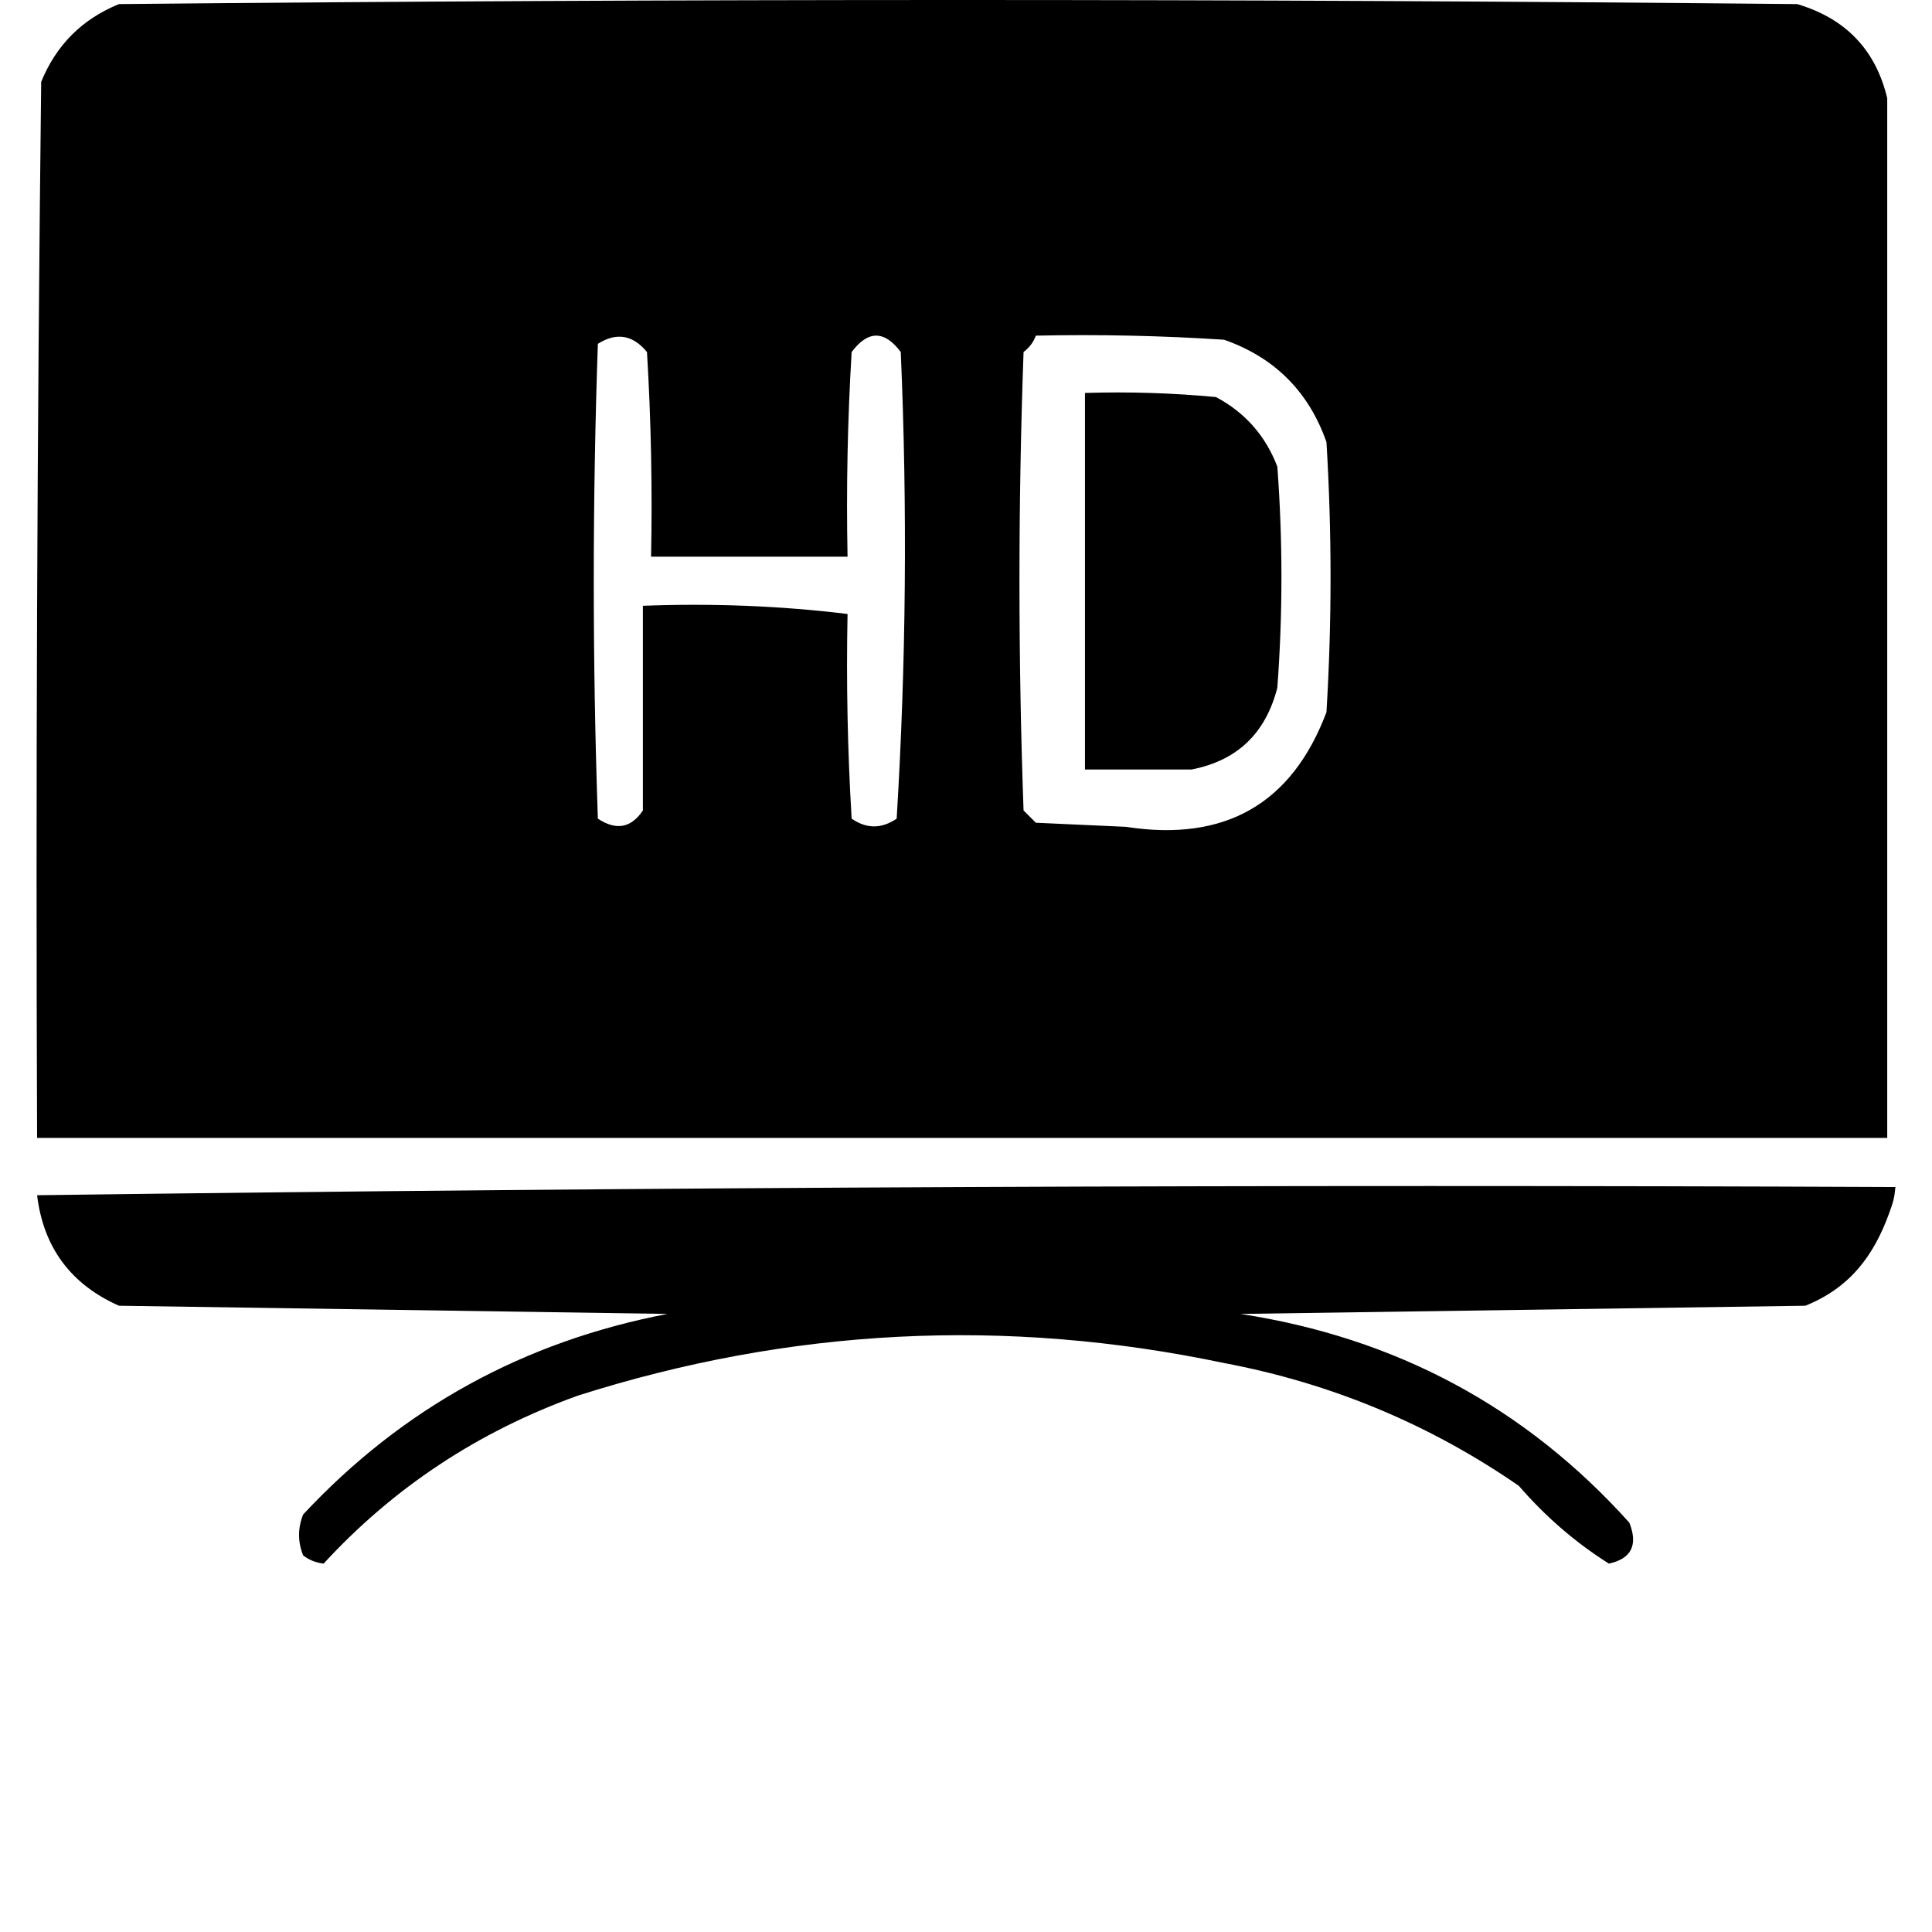
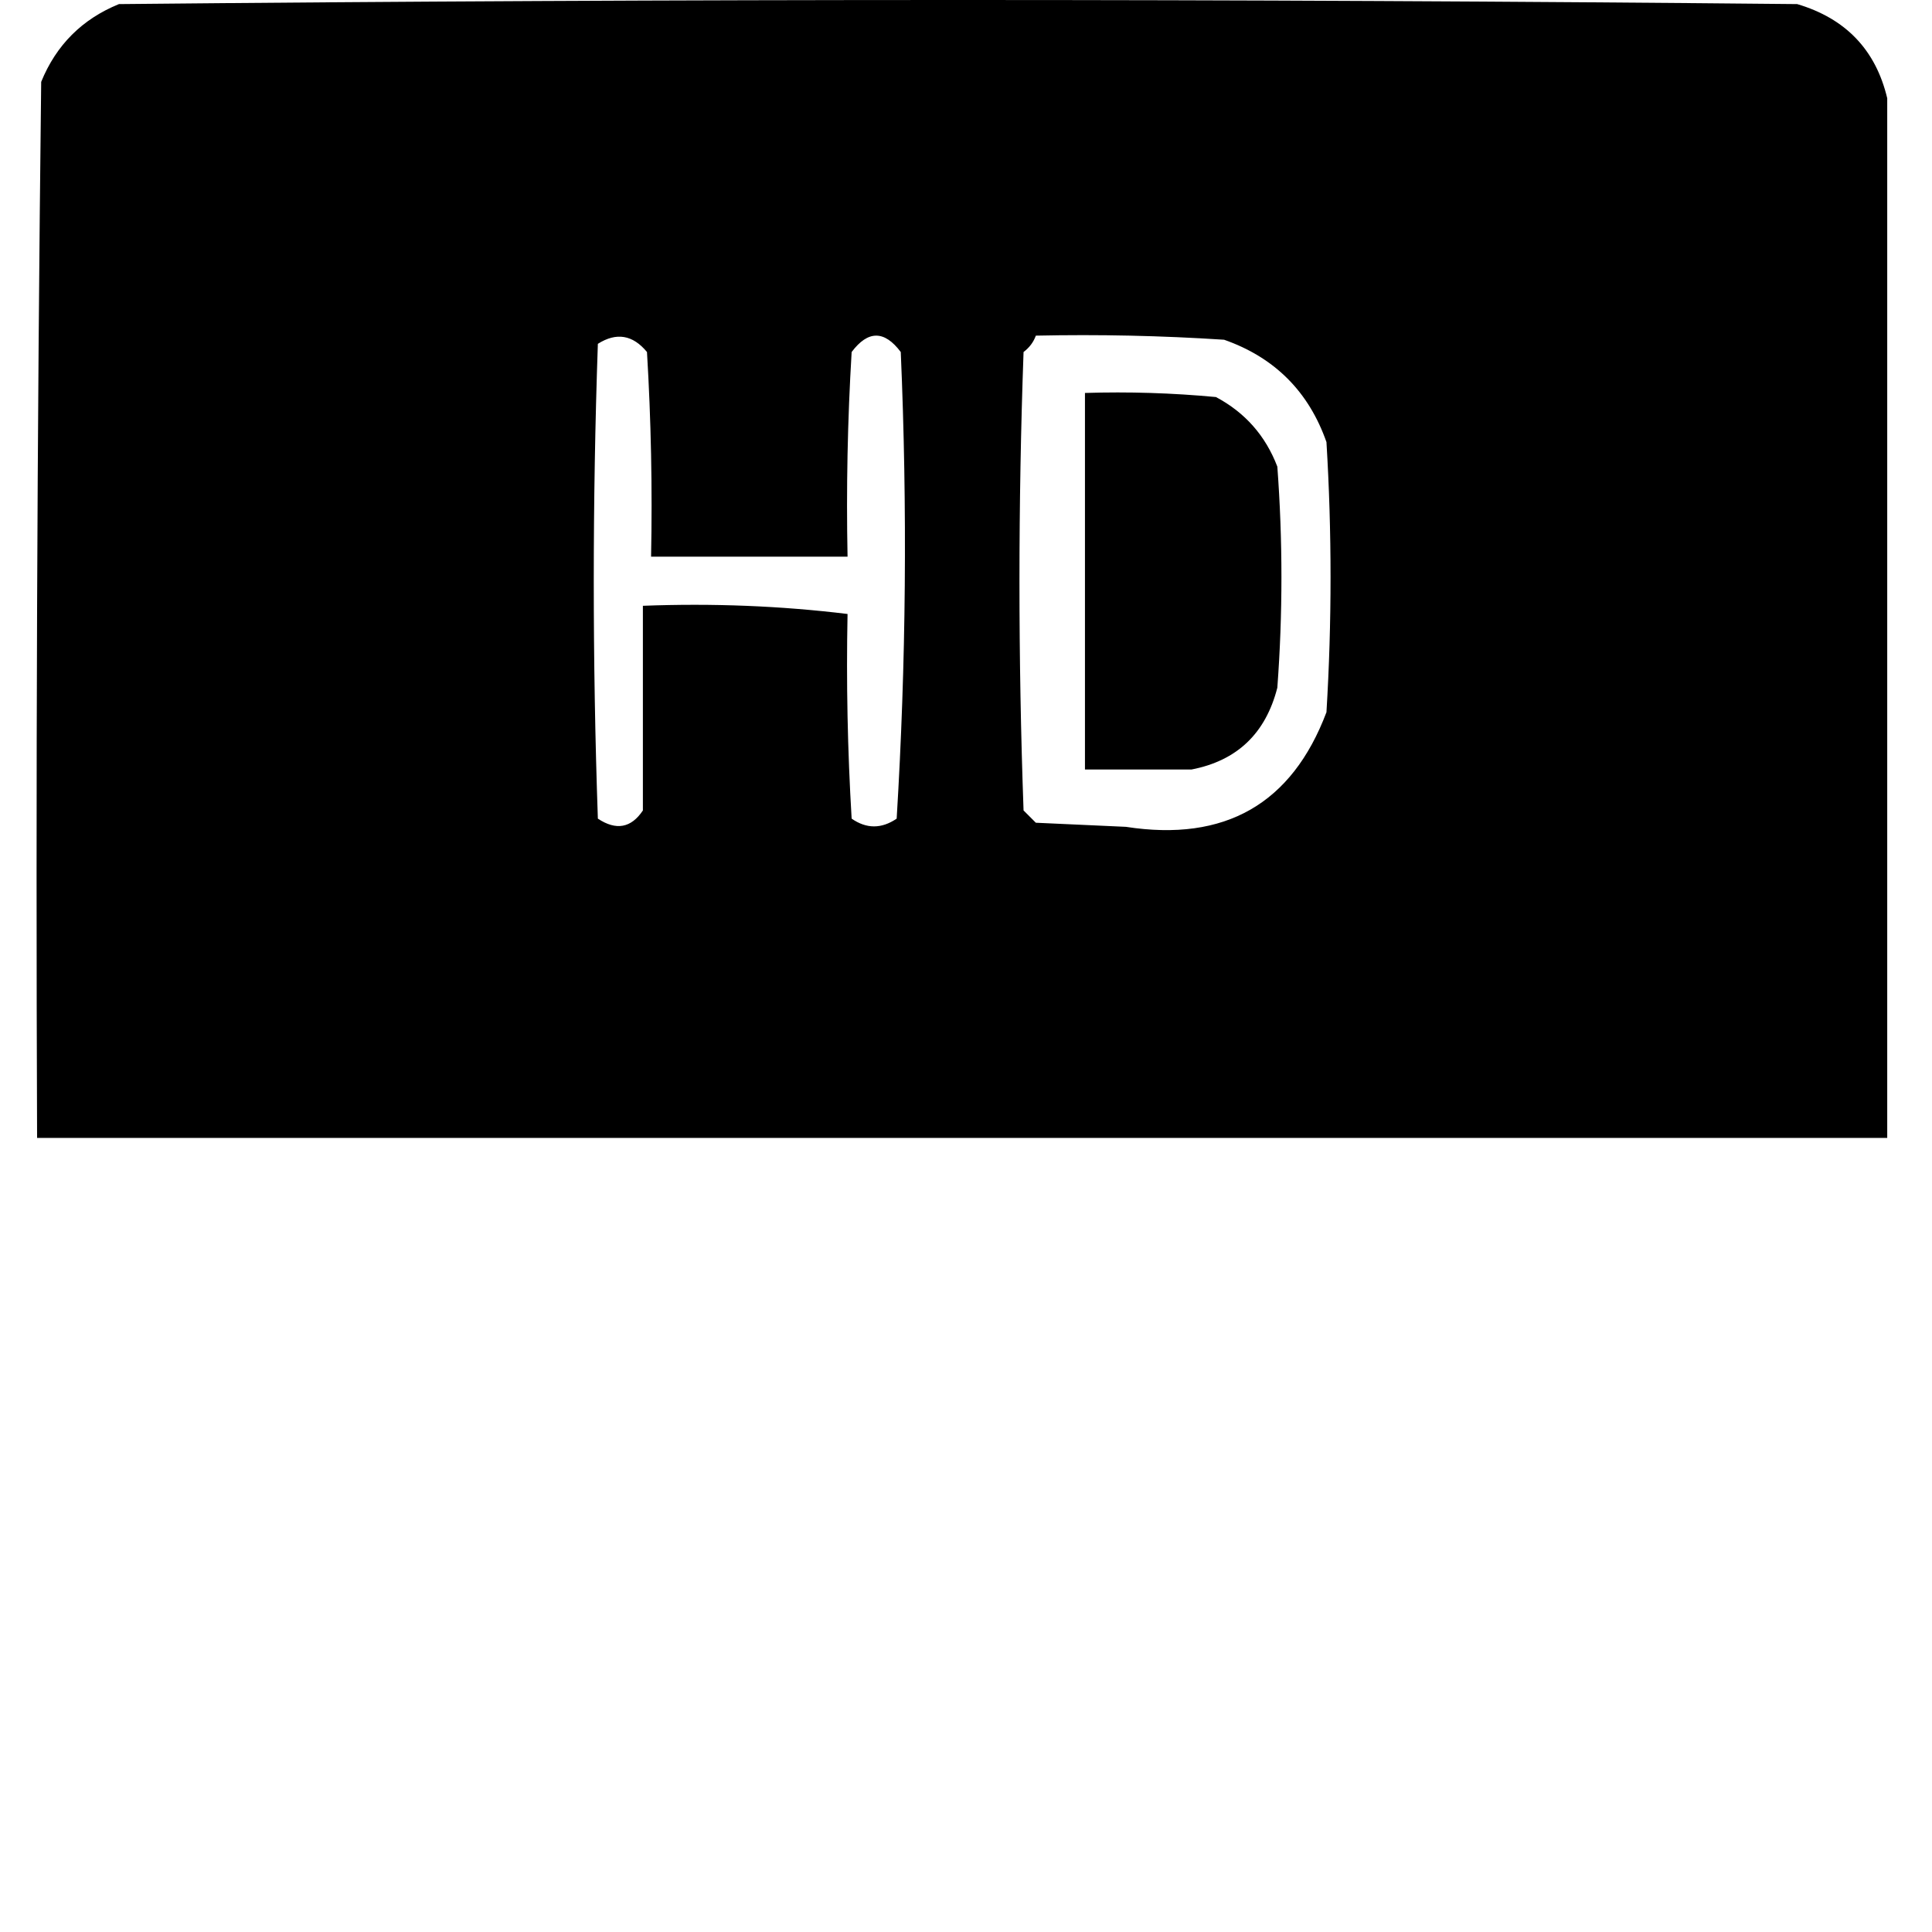
<svg xmlns="http://www.w3.org/2000/svg" version="1.1" viewBox="0 0 236 236">
  <defs>
    <style>
      .cls-1 {
        fill-rule: evenodd;
      }
    </style>
  </defs>
  <g>
    <g id="Ebene_1">
      <g id="Ebene_1-2" data-name="Ebene_1">
        <g>
          <path class="cls-1" d="M156.031,84c.667-9,.667-18,0-27-1.442-3.775-3.942-6.608-7.5-8.5-5.323-.499-10.656-.666-16-.5v46h13c5.573-1.072,9.073-4.405,10.5-10Z" />
          <path class="cls-1" d="M230.531,139V12c-1.408-5.909-5.074-9.743-11-11.5C151.198-.167,82.864-.167,14.531.5c-4.5,1.833-7.667,5-9.5,9.5-.5,42.999-.667,85.999-.5,129h226ZM125.031,43c.717-.544,1.217-1.211,1.5-2,7.674-.166,15.341,0,23,.5,6.167,2.167,10.333,6.333,12.5,12.5.667,11,.667,22,0,33-4.228,11.206-12.395,15.873-24.5,14-3.667-.167-7.333-.333-11-.5l-1.5-1.5c-.667-18.667-.667-37.333,0-56ZM73.031,42c2.267-1.435,4.267-1.102,6,1,.5,8.327.666,16.66.5,25h24c-.166-8.34,0-16.673.5-25,2-2.667,4-2.667,6,0,.82,19.044.654,38.044-.5,57-1.853,1.26-3.686,1.26-5.5,0-.5-8.327-.666-16.66-.5-25-8.15-.993-16.483-1.326-25-1v25c-1.432,2.147-3.265,2.48-5.5,1-.667-19.333-.667-38.667,0-58Z" />
-           <path class="cls-1" d="M4.531,146c.776,6.382,4.109,10.882,10,13.5,22.333.333,44.667.667,67,1-17.573,3.366-32.407,11.533-44.5,24.5-.667,1.667-.667,3.333,0,5,.725.559,1.558.892,2.5,1,8.537-9.288,18.87-16.121,31-20.5,25.969-8.279,52.303-9.612,79-4,13.1,2.474,25.1,7.474,36,15,3.251,3.758,6.918,6.925,11,9.5,2.746-.596,3.58-2.263,2.5-5-12.659-14.084-28.492-22.584-47.5-25.5,23-.333,46-.667,69-1,5.316-2.147,8.333-5.958,10.292-11.458.417-1.167.583-1.667.708-3.042-75.835-.333-151.502.001-227,1Z" />
        </g>
      </g>
    </g>
  </g>
</svg>